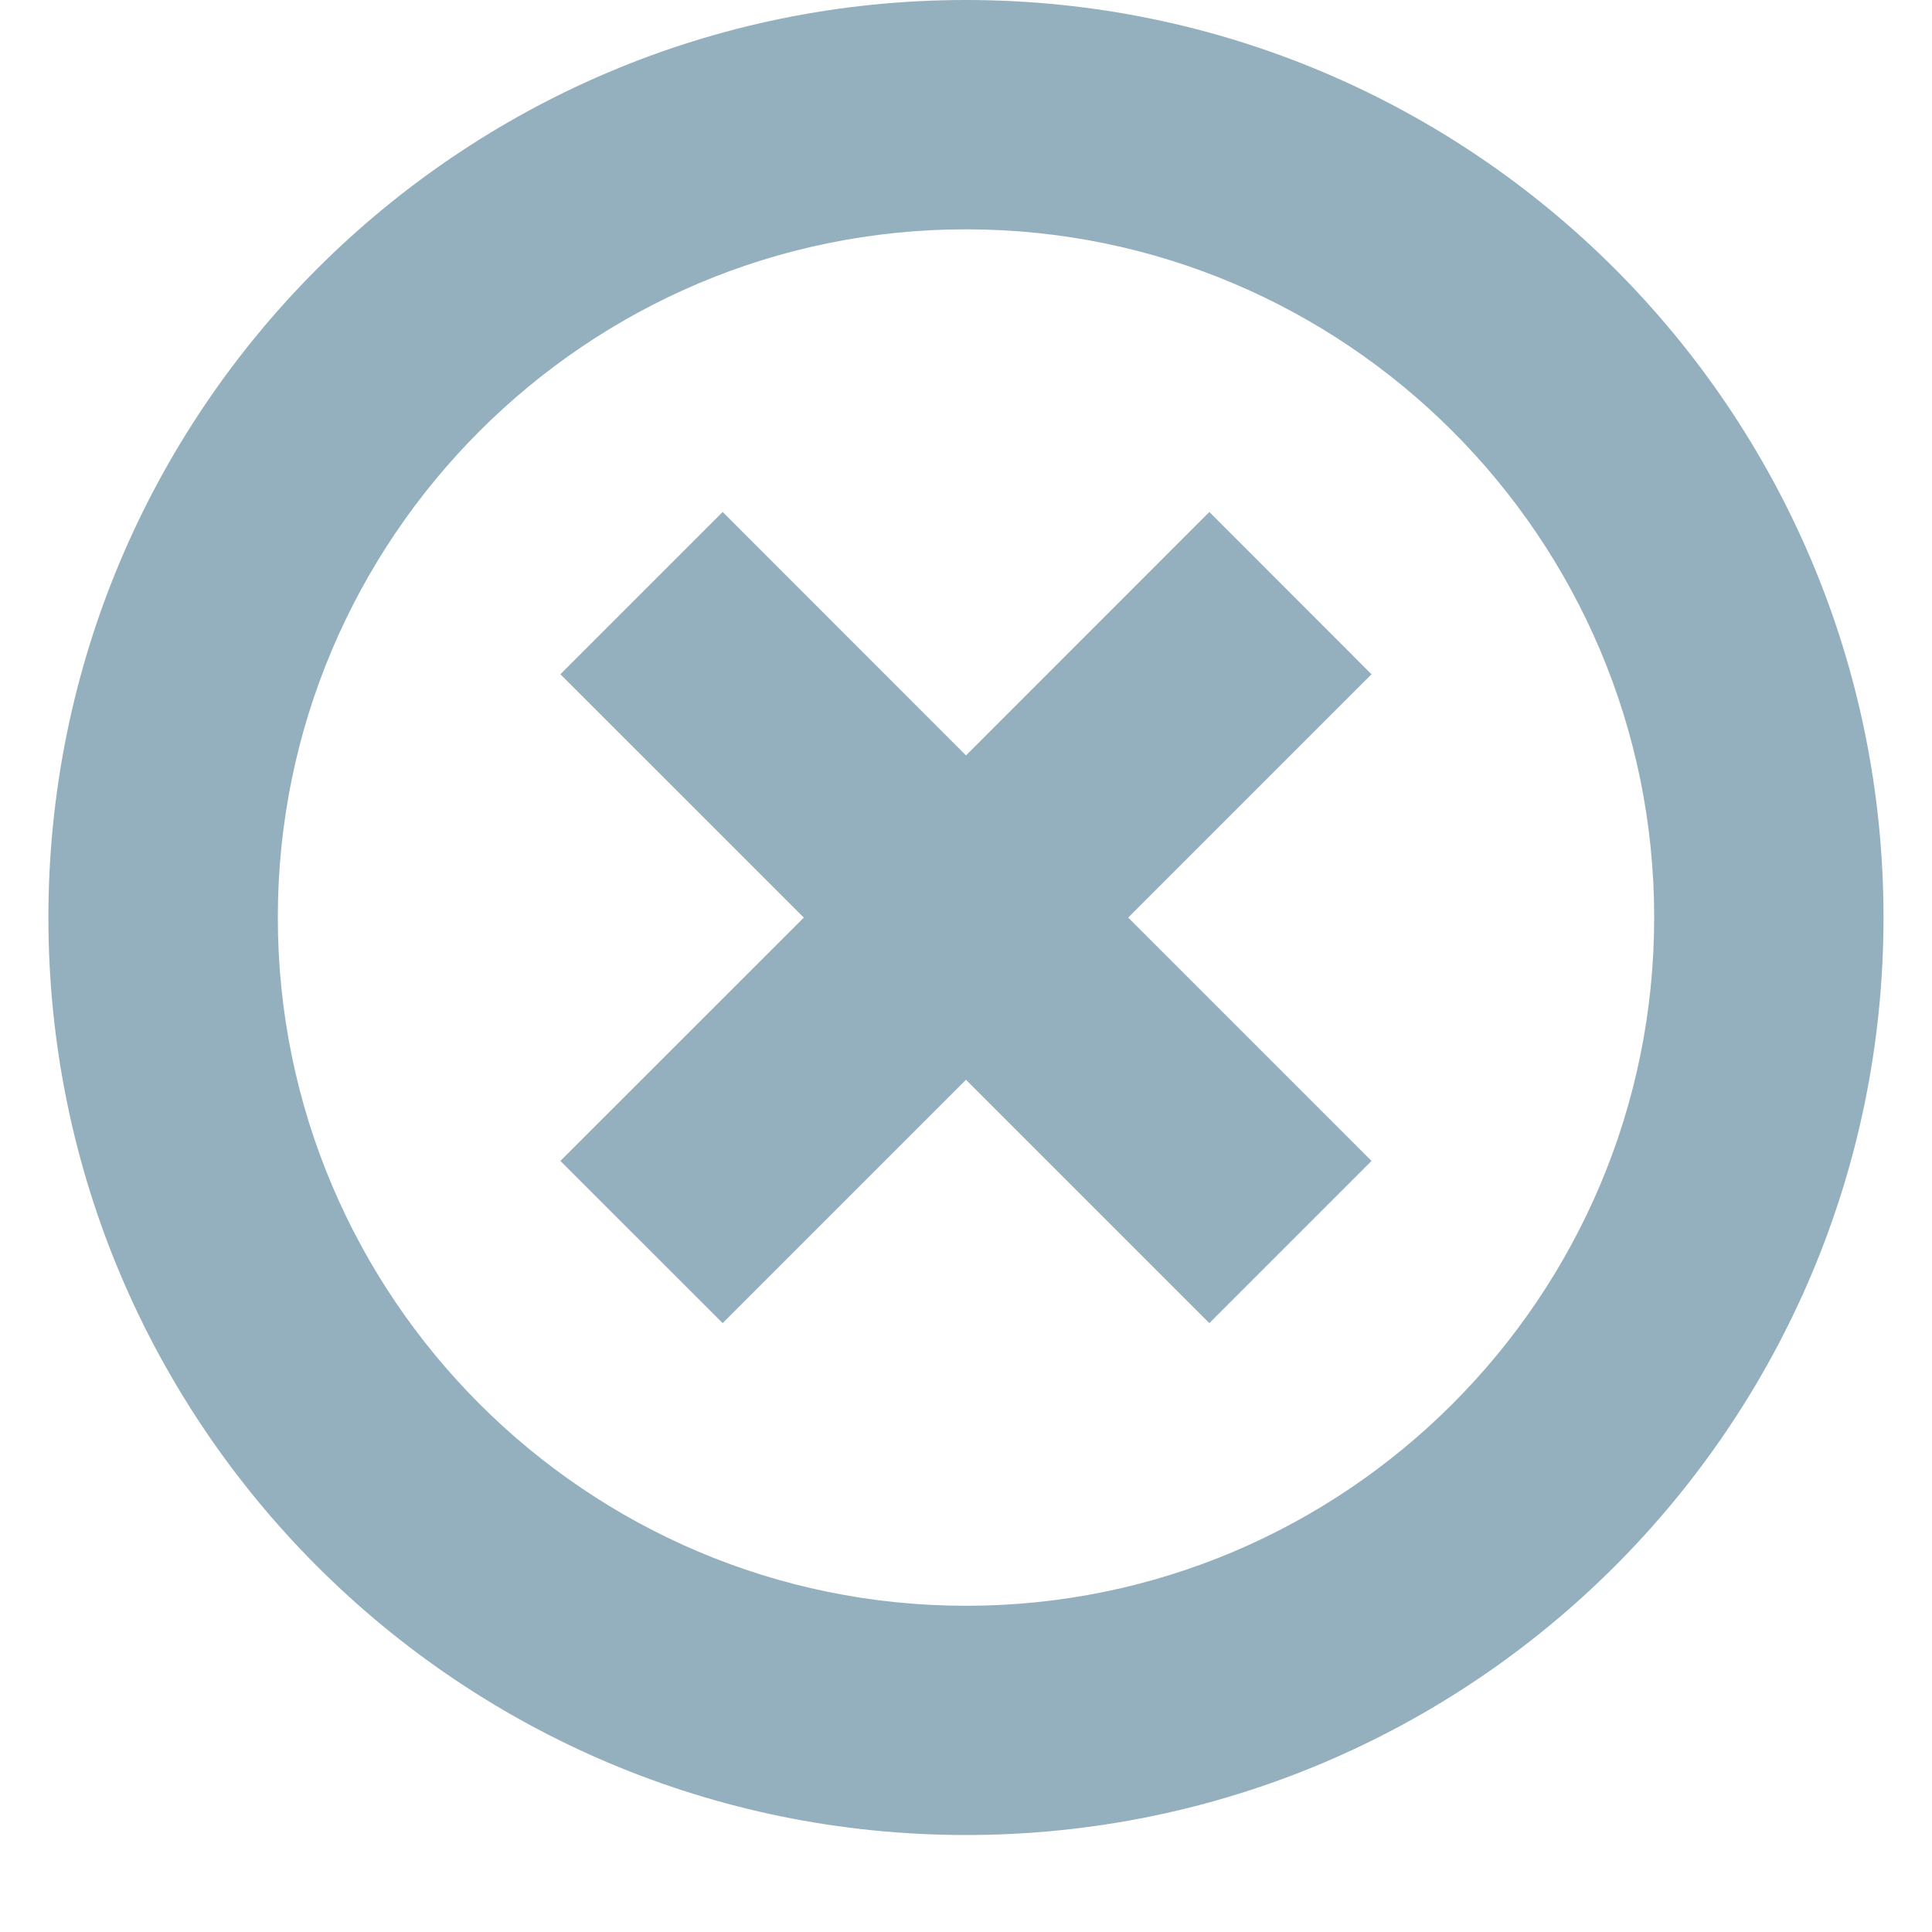
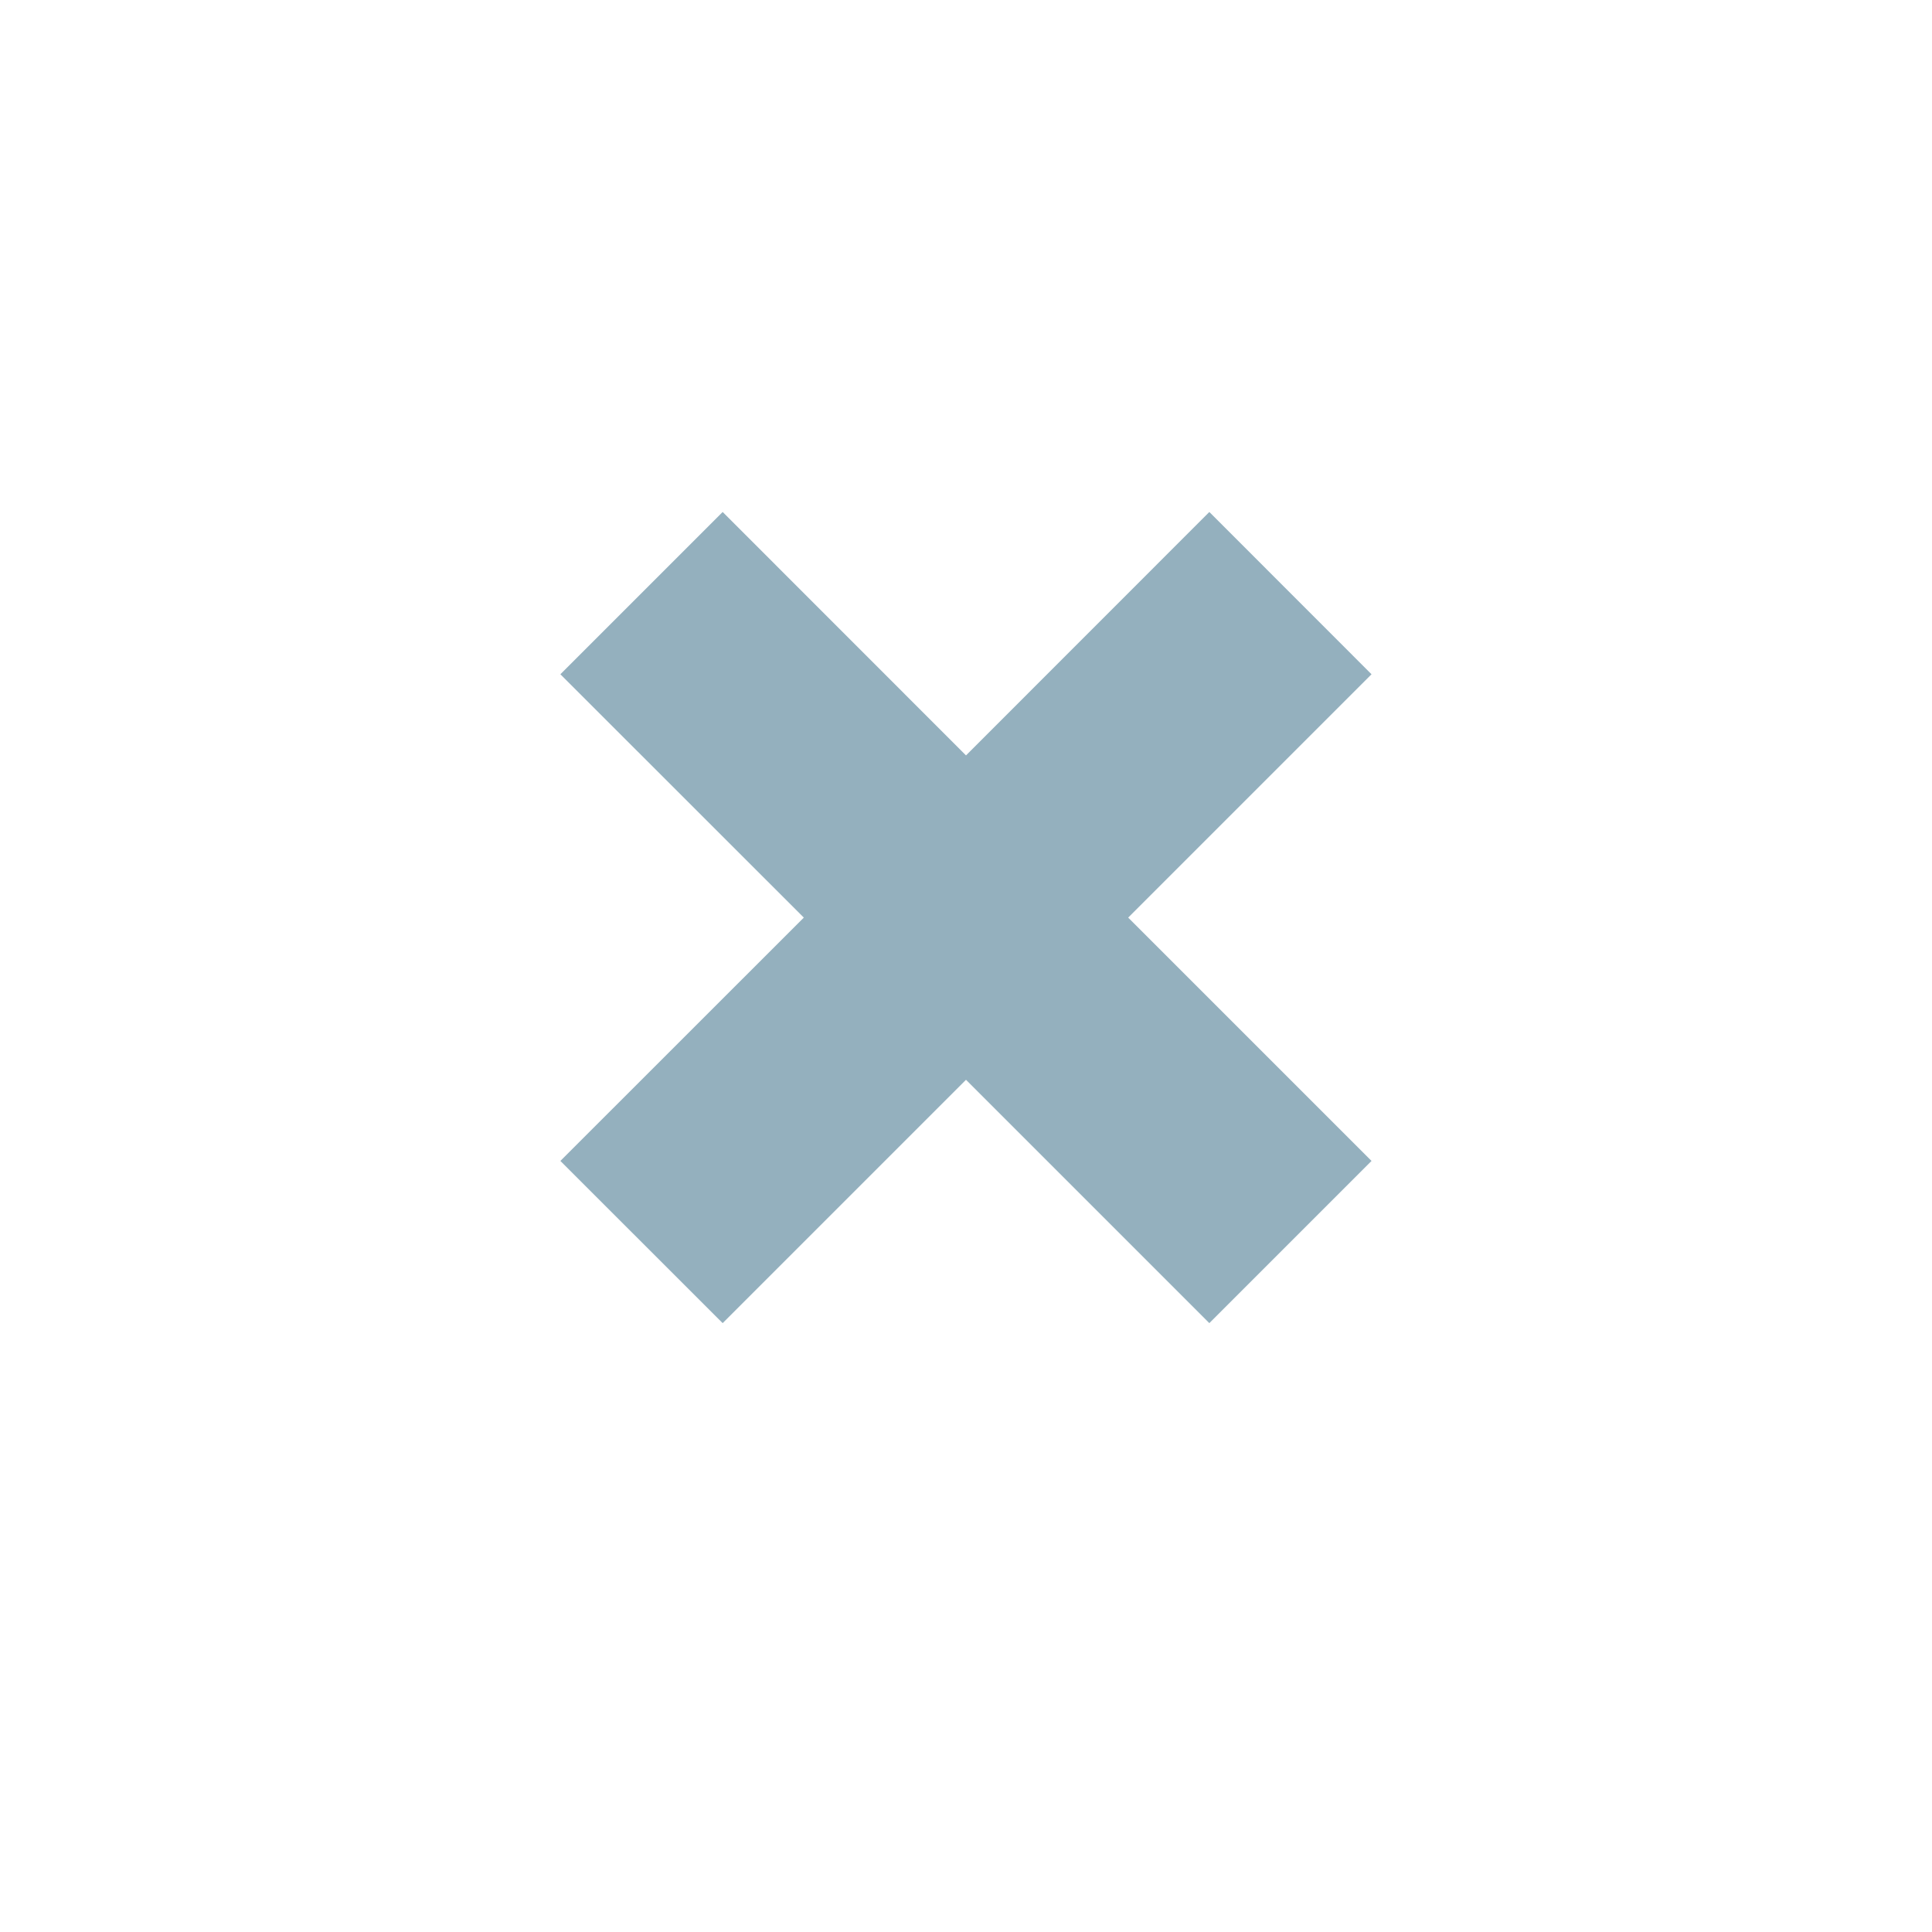
<svg xmlns="http://www.w3.org/2000/svg" version="1.1" x="0px" y="0px" width="20px" height="20px" viewBox="0 0 20 20" enable-background="new 0 0 20 20" xml:space="preserve" fill="#94b0be">
  <g>
    <g>
-       <path d="M10,0C4.754,0,0.501,4.253,0.501,9.499S4.754,18.996,10,18.996c5.245,0,9.498-4.252,9.498-9.498S15.245,0,10,0z  M10,16.623c-3.929,0-7.124-3.195-7.124-7.125c0-3.929,3.195-7.124,7.124-7.124s7.124,3.195,7.124,7.124  C17.124,13.428,13.929,16.623,10,16.623z" />
      <polygon points="14.198,6.98 12.519,5.3 10,7.82 7.481,5.3 5.801,6.98 8.321,9.499 5.801,12.018 7.481,13.697 10,11.178   12.519,13.697 14.198,12.018 11.679,9.499 " />
    </g>
  </g>
</svg>